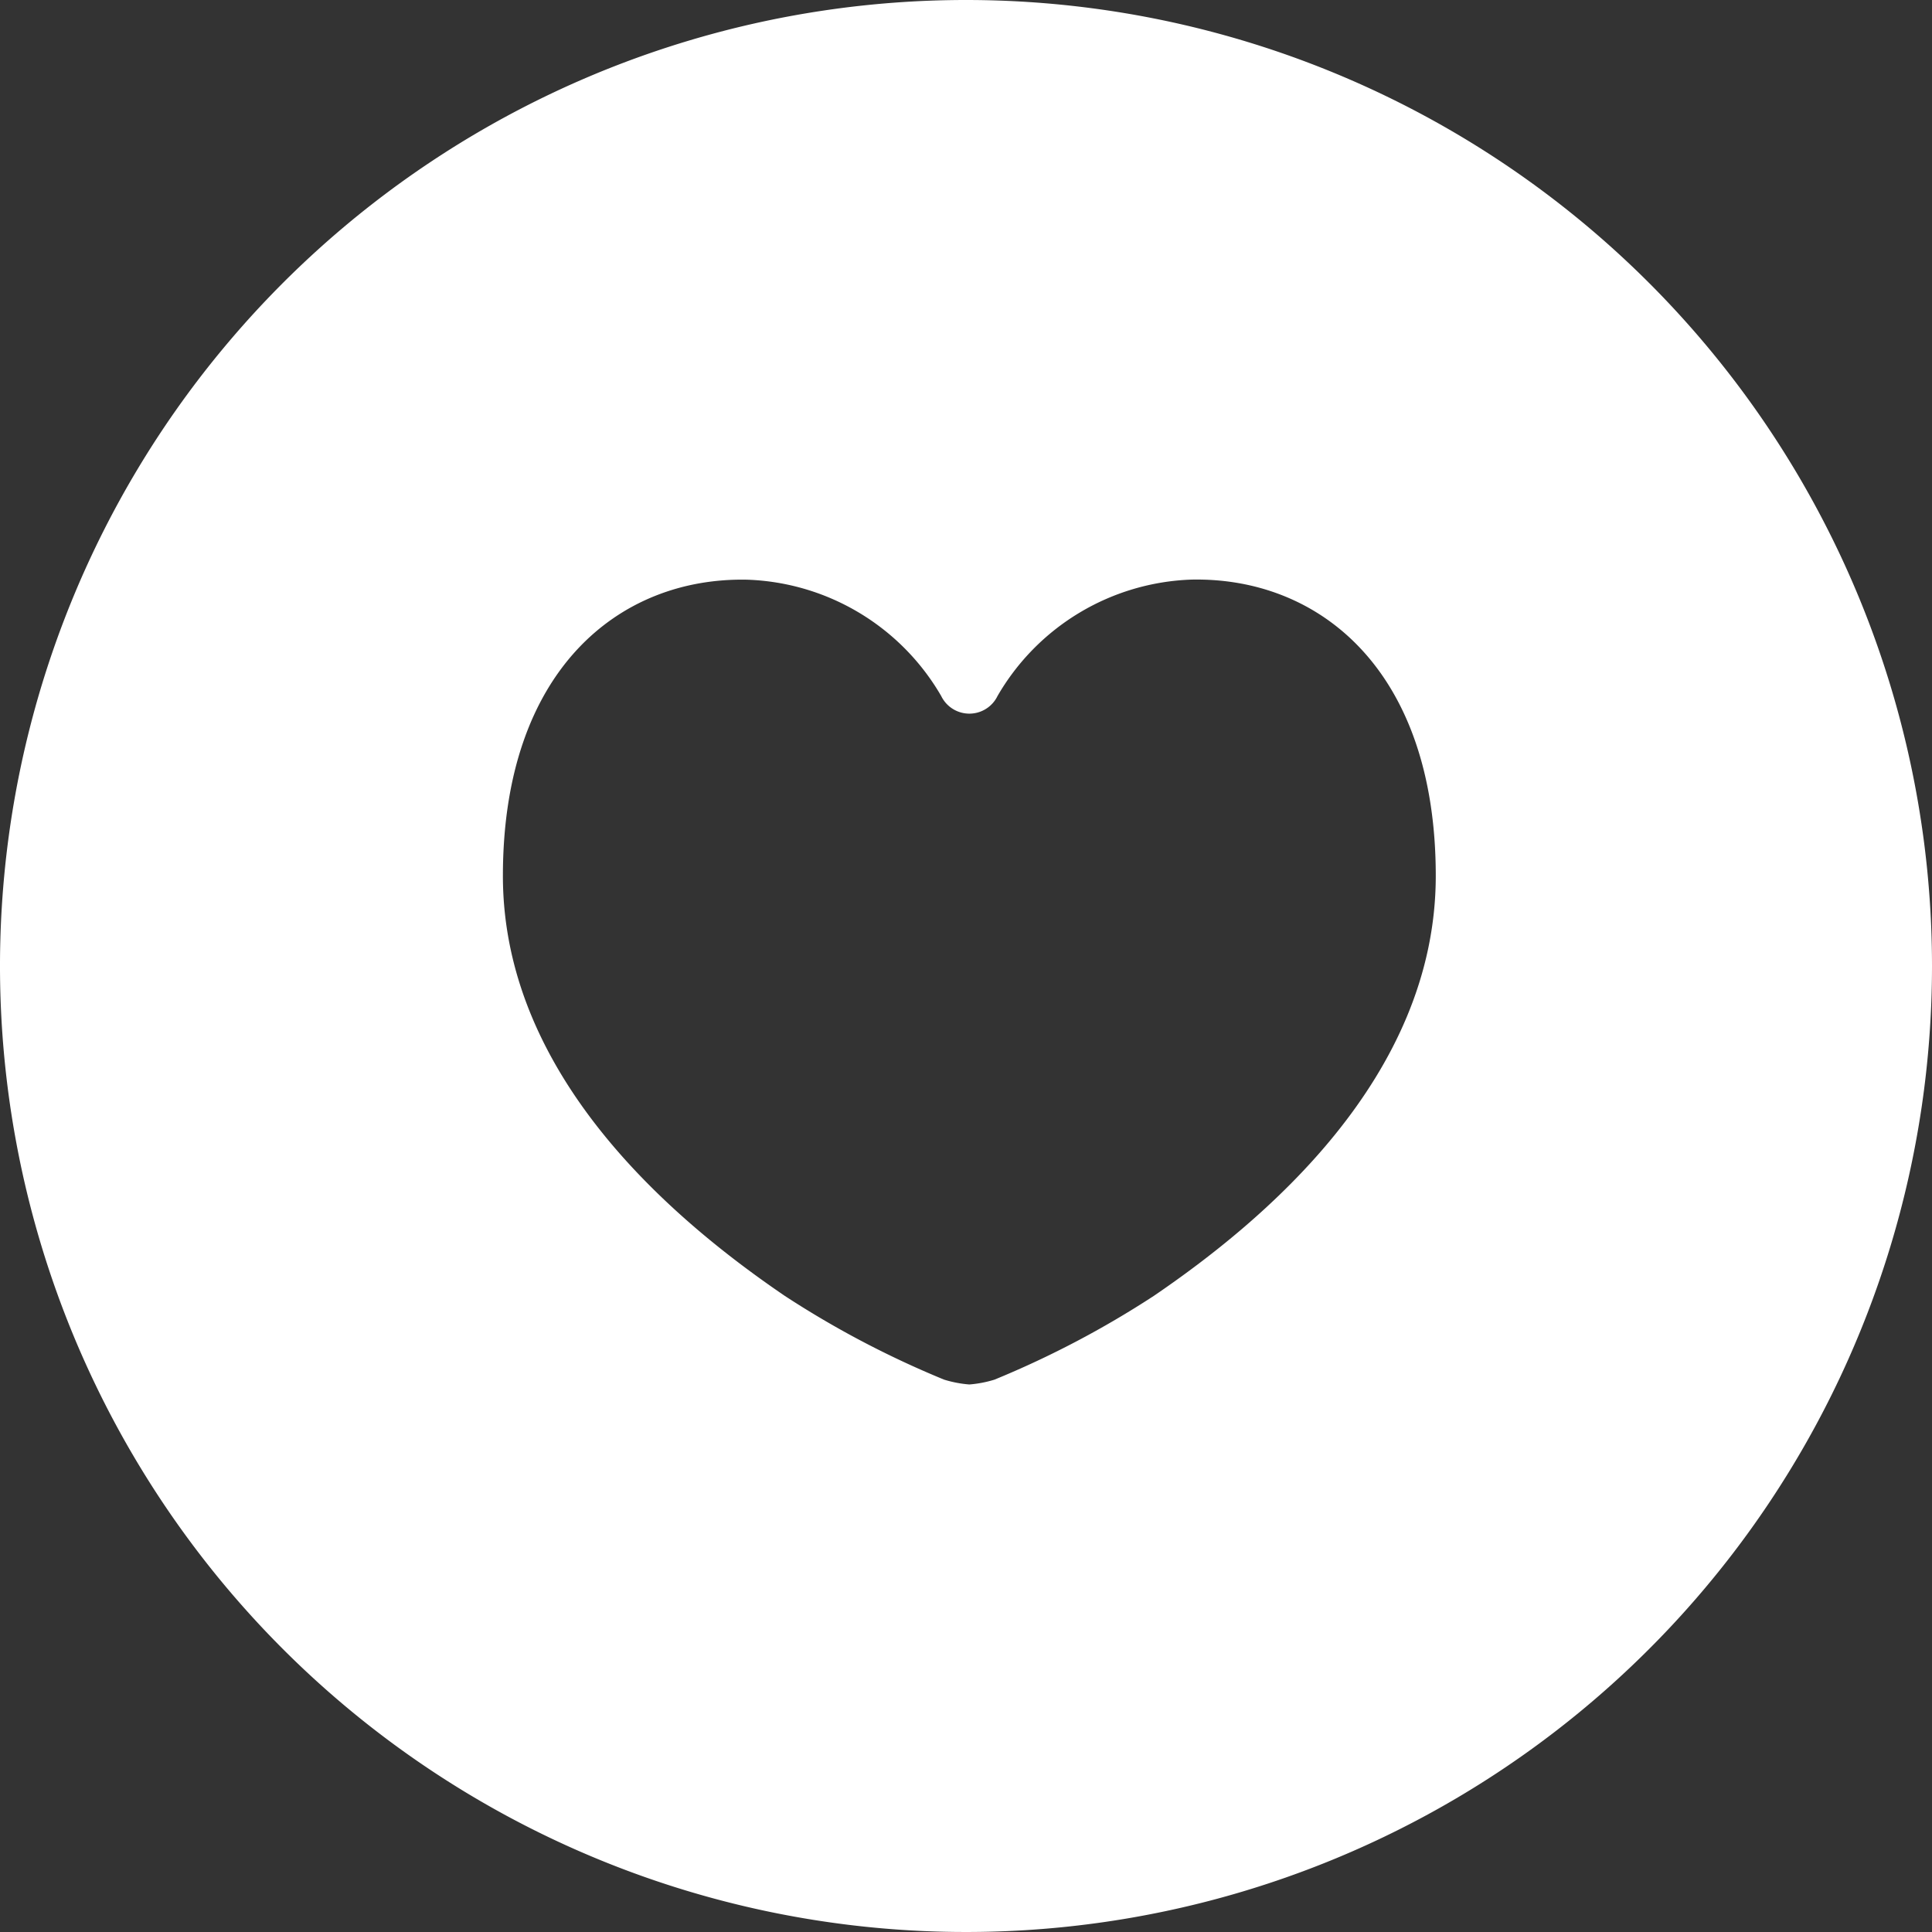
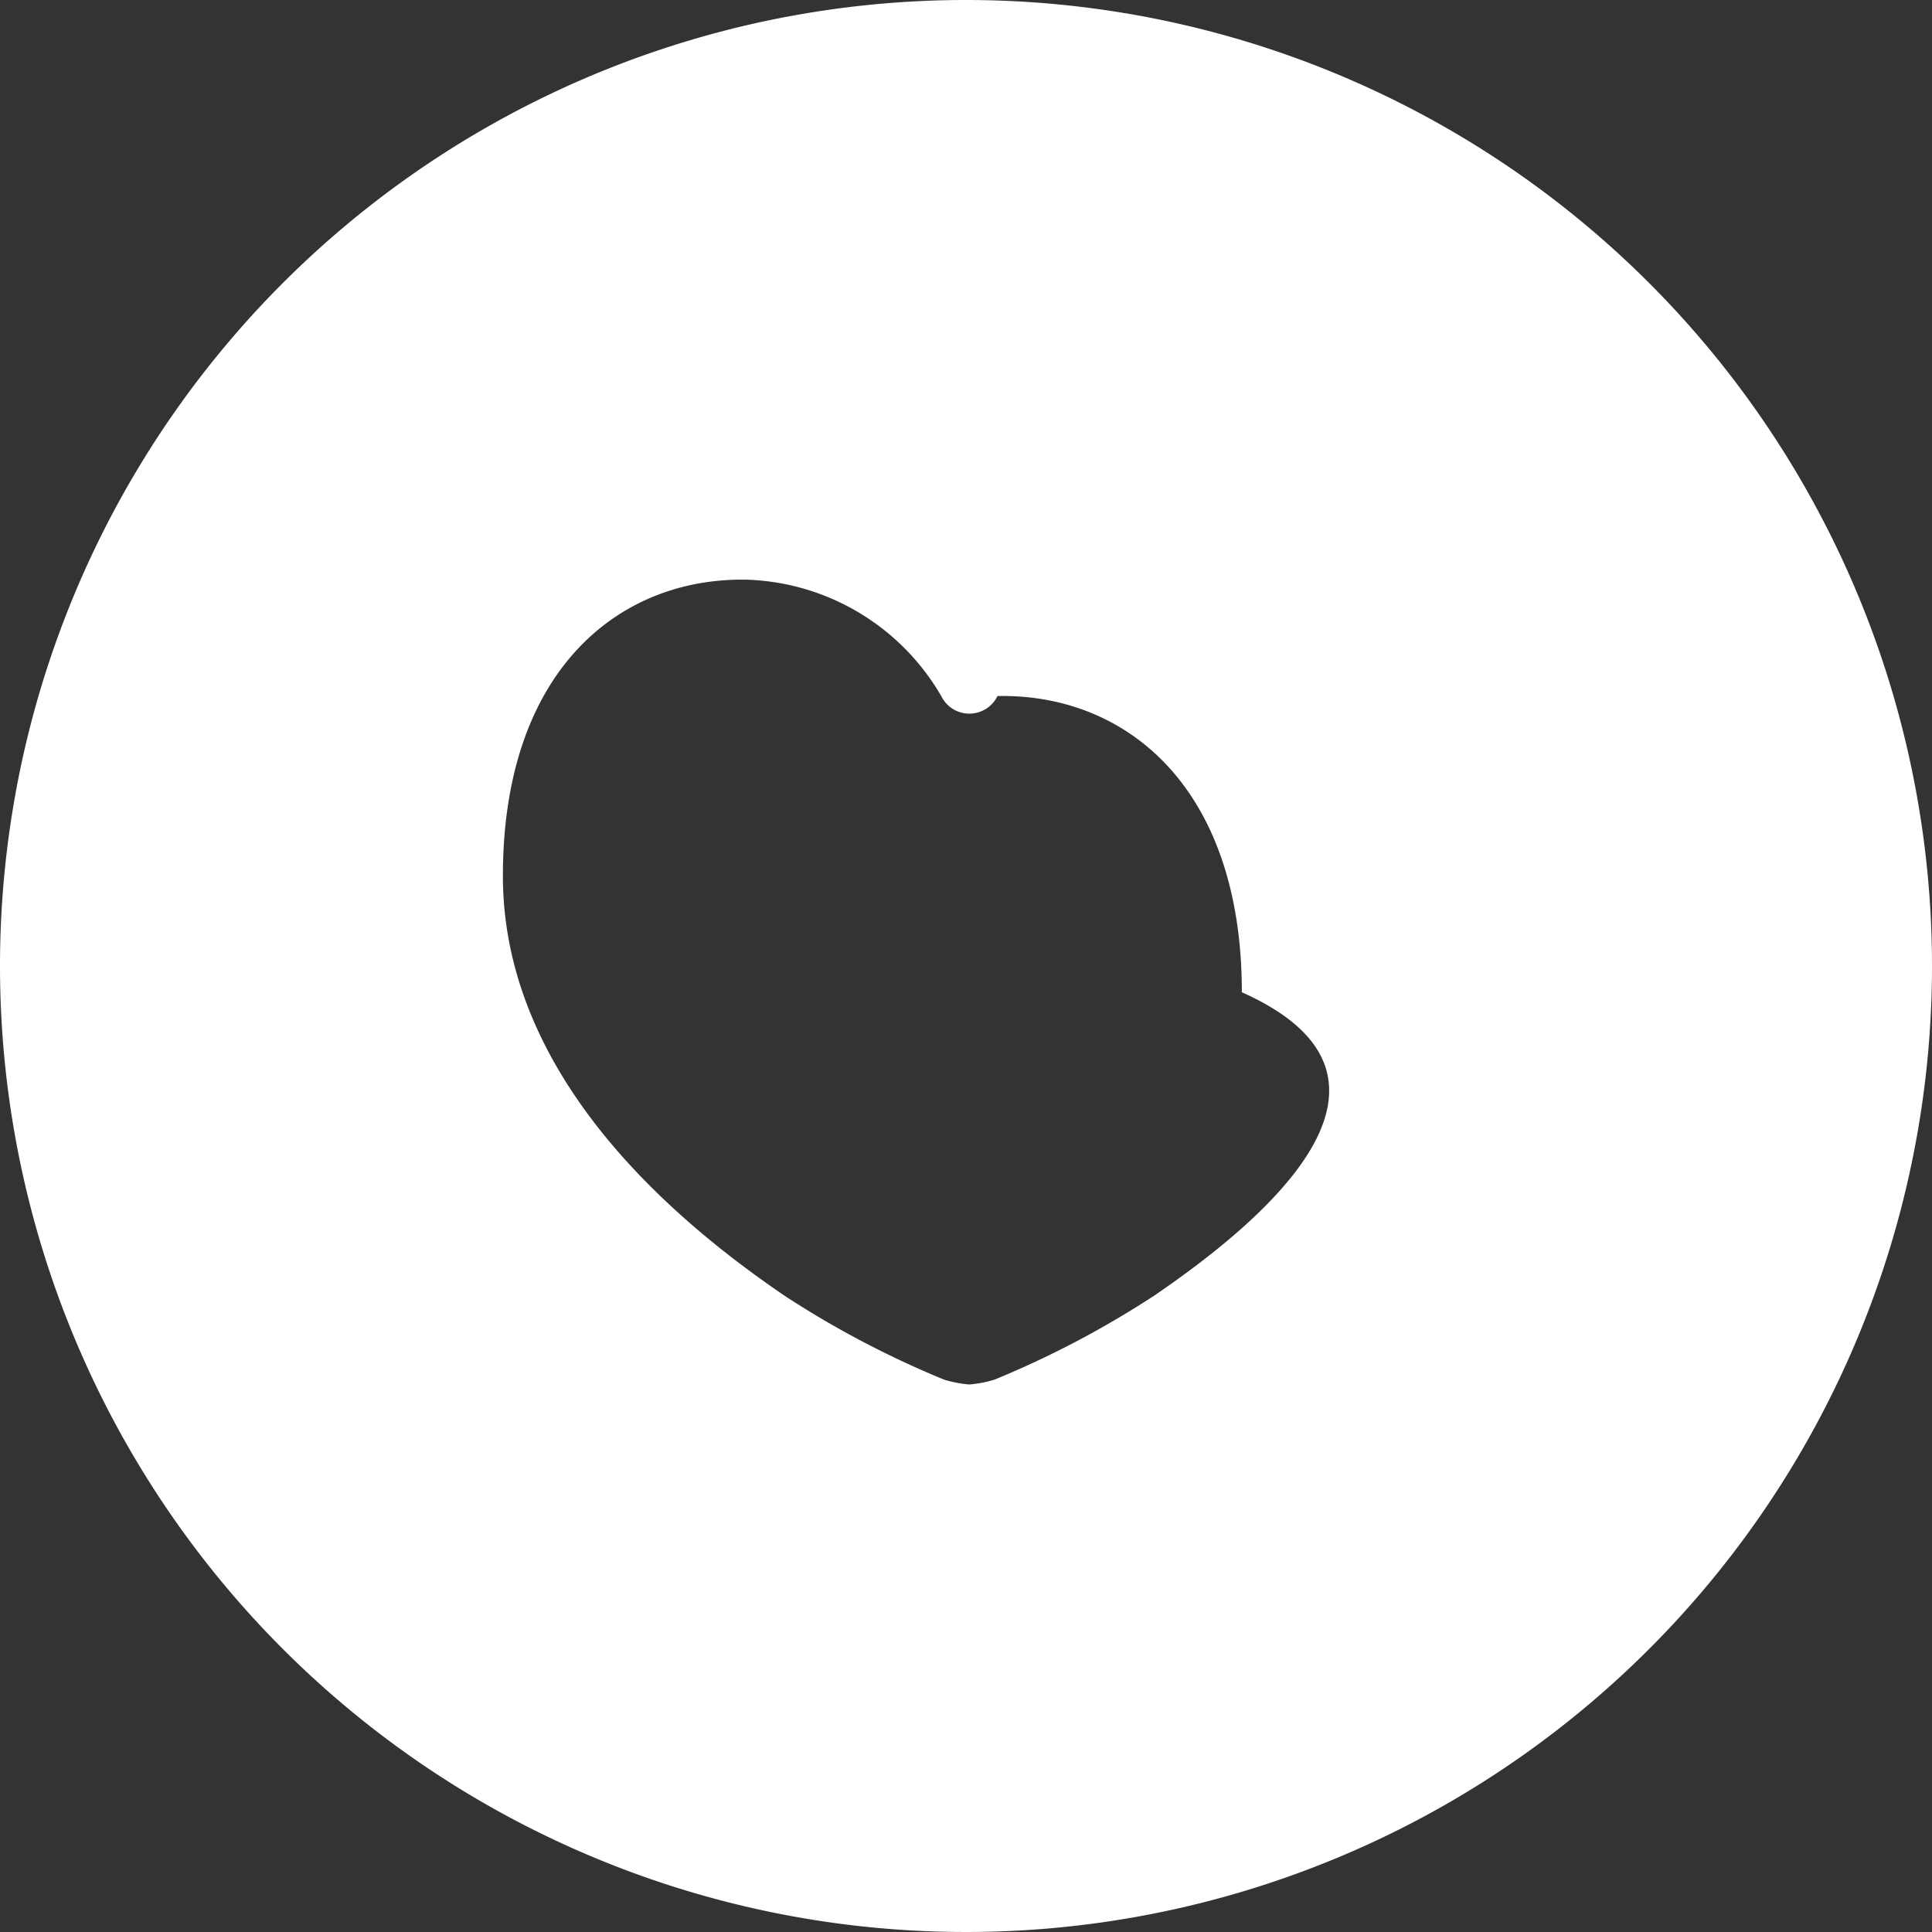
<svg xmlns="http://www.w3.org/2000/svg" viewBox="0 0 40 40">
  <rect x="0" y="0" width="40" height="40" fill="#333333" stroke="none" />
  <defs>
    <style>.cls-1{fill:#fff;}</style>
  </defs>
  <title>icon_philosophy</title>
  <g id="レイヤー_2" data-name="レイヤー 2">
    <g id="レイヤー_1-2" data-name="レイヤー 1">
-       <path class="cls-1" d="M20,0A20,20,0,1,0,40,20,20,20,0,0,0,20,0Zm3.89,26.829a19.771,19.771,0,0,1-3.3,1.735,2.4,2.4,0,0,1-.521.1,2.4,2.4,0,0,1-.522-.1,19.722,19.722,0,0,1-3.3-1.735c-2.226-1.517-5.835-4.5-5.835-8.694,0-4.259,2.407-6.188,5.058-6.133a4.833,4.833,0,0,1,4.017,2.409.648.648,0,0,0,1.165,0A4.831,4.831,0,0,1,24.667,12c2.65-.055,5.059,1.875,5.059,6.133C29.726,22.333,26.116,25.311,23.89,26.829Z" />
+       <path class="cls-1" d="M20,0A20,20,0,1,0,40,20,20,20,0,0,0,20,0Zm3.89,26.829a19.771,19.771,0,0,1-3.3,1.735,2.4,2.4,0,0,1-.521.1,2.4,2.4,0,0,1-.522-.1,19.722,19.722,0,0,1-3.3-1.735c-2.226-1.517-5.835-4.5-5.835-8.694,0-4.259,2.407-6.188,5.058-6.133a4.833,4.833,0,0,1,4.017,2.409.648.648,0,0,0,1.165,0c2.65-.055,5.059,1.875,5.059,6.133C29.726,22.333,26.116,25.311,23.89,26.829Z" />
    </g>
  </g>
</svg>